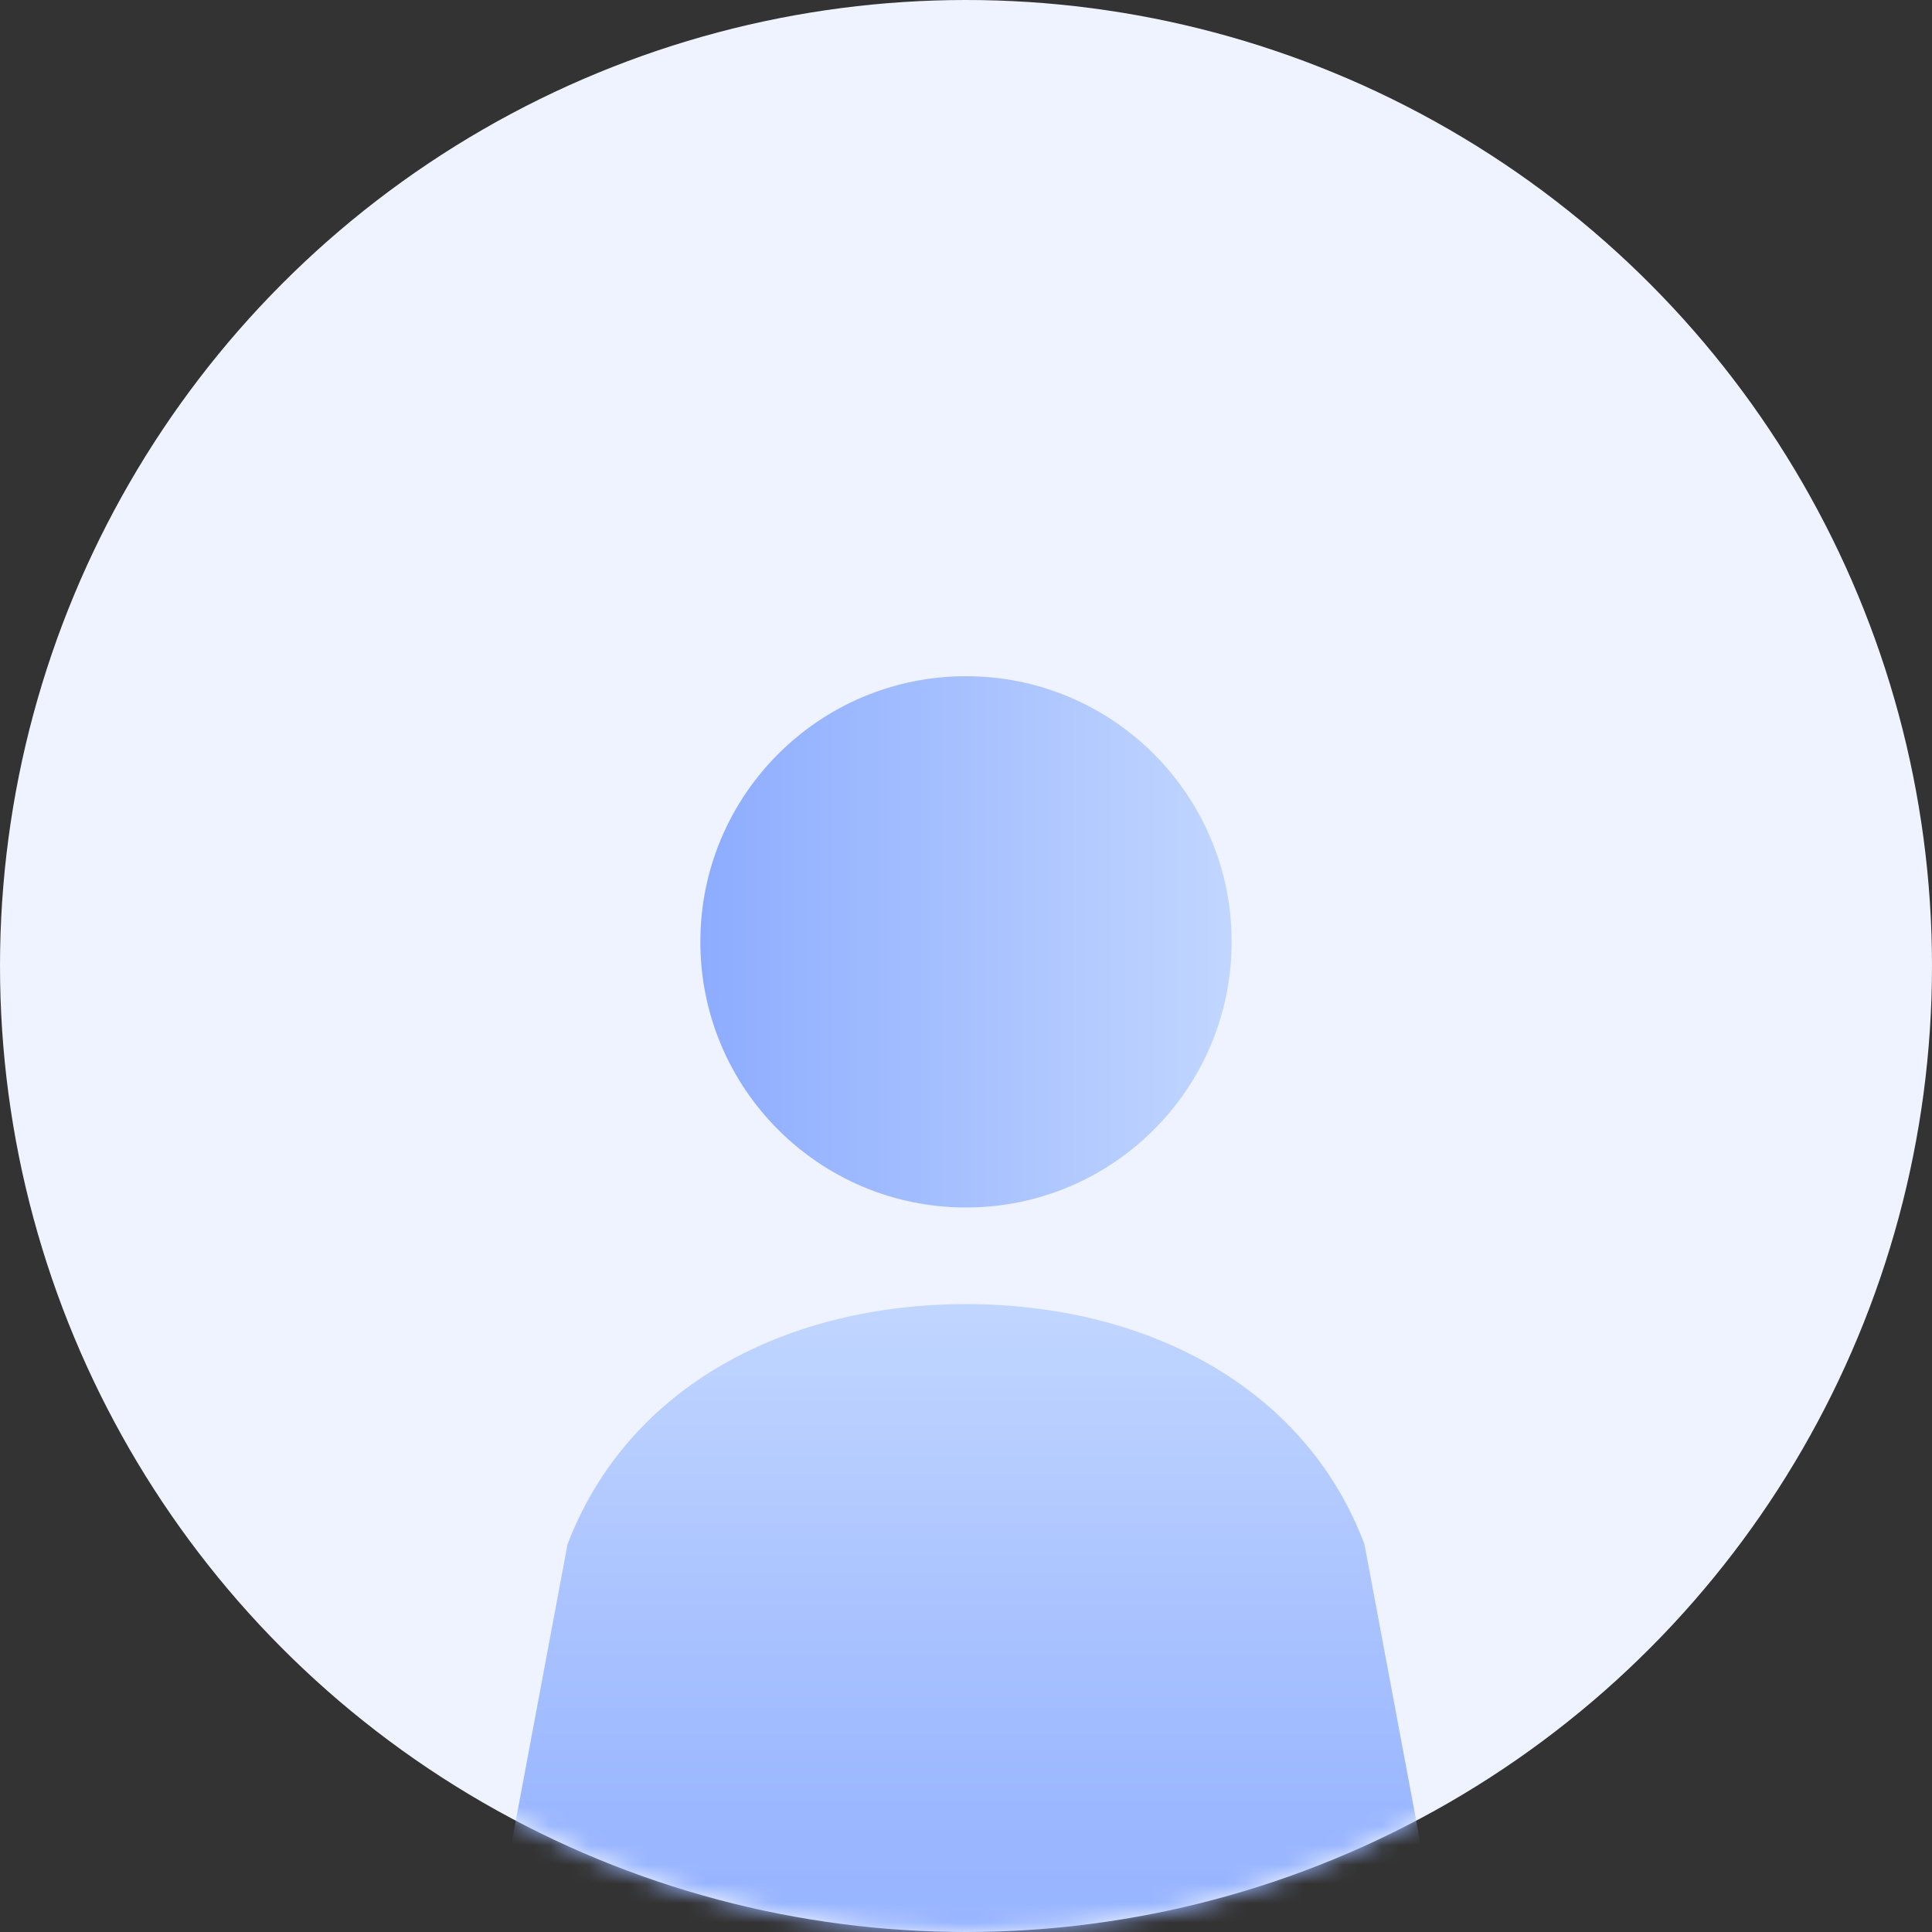
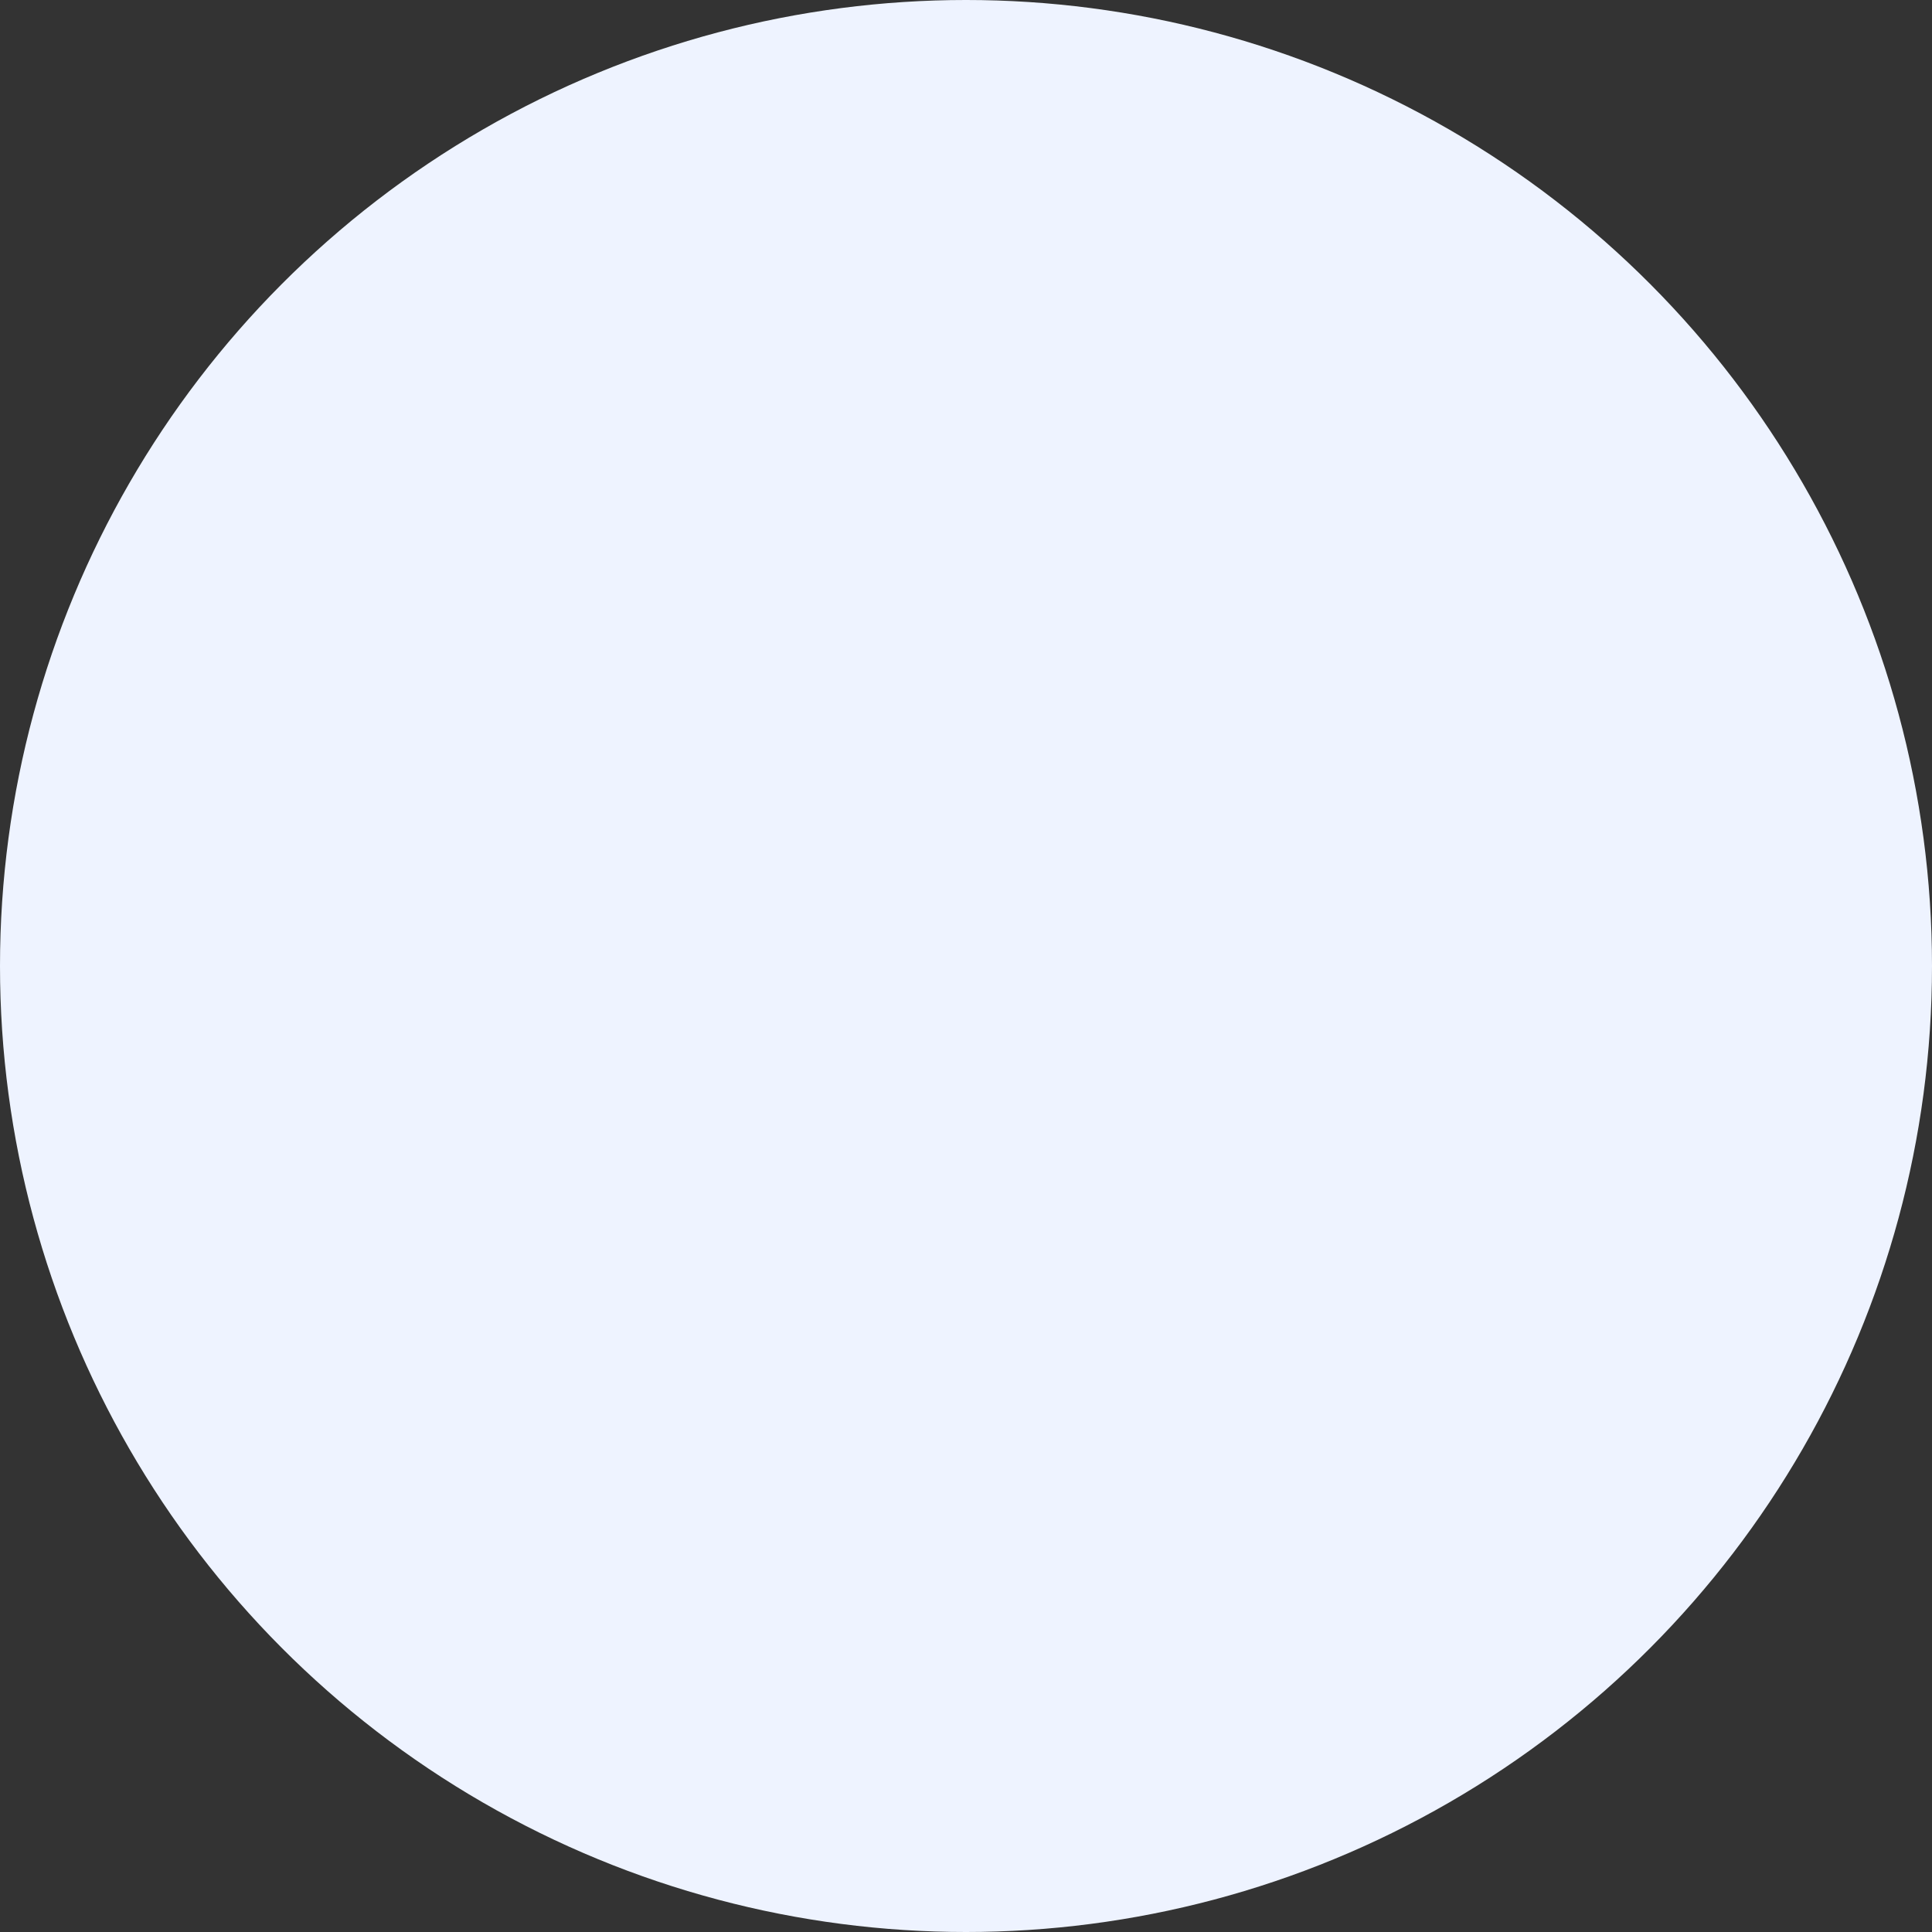
<svg xmlns="http://www.w3.org/2000/svg" xmlns:xlink="http://www.w3.org/1999/xlink" width="100" height="100">
  <rect width="100%" height="100%" fill="#333333" stroke="none" />
  <defs>
    <linearGradient x1="50%" y1="100%" x2="50%" y2="0%" id="c">
      <stop stop-color="#8DACFF" offset="0%" />
      <stop stop-color="#9BB7FF" offset="47%" />
      <stop stop-color="#C1D6FF" offset="100%" />
    </linearGradient>
    <linearGradient x1="0%" y1="50%" x2="100%" y2="50%" id="d">
      <stop stop-color="#8DACFF" offset="0%" />
      <stop stop-color="#C1D6FF" offset="100%" />
    </linearGradient>
-     <circle id="a" cx="50" cy="50" r="50" />
  </defs>
  <g fill="none" fill-rule="evenodd">
    <circle fill="#EEF3FF" cx="50" cy="50" r="50" />
    <mask id="b" fill="#fff">
      <use xlink:href="#a" />
    </mask>
    <g mask="url(#b)">
      <g transform="translate(22.5 35)">
-         <path d="M27.5 32.5c-9.163 0-17.455 4.148-20.625 12.43L0 81.668h55L48.125 44.93C45 36.648 36.66 32.5 27.5 32.5" fill="url(#c)" fill-rule="nonzero" />
-         <circle fill="url(#d)" cx="27.5" cy="13.75" r="13.75" />
-       </g>
+         </g>
    </g>
  </g>
</svg>